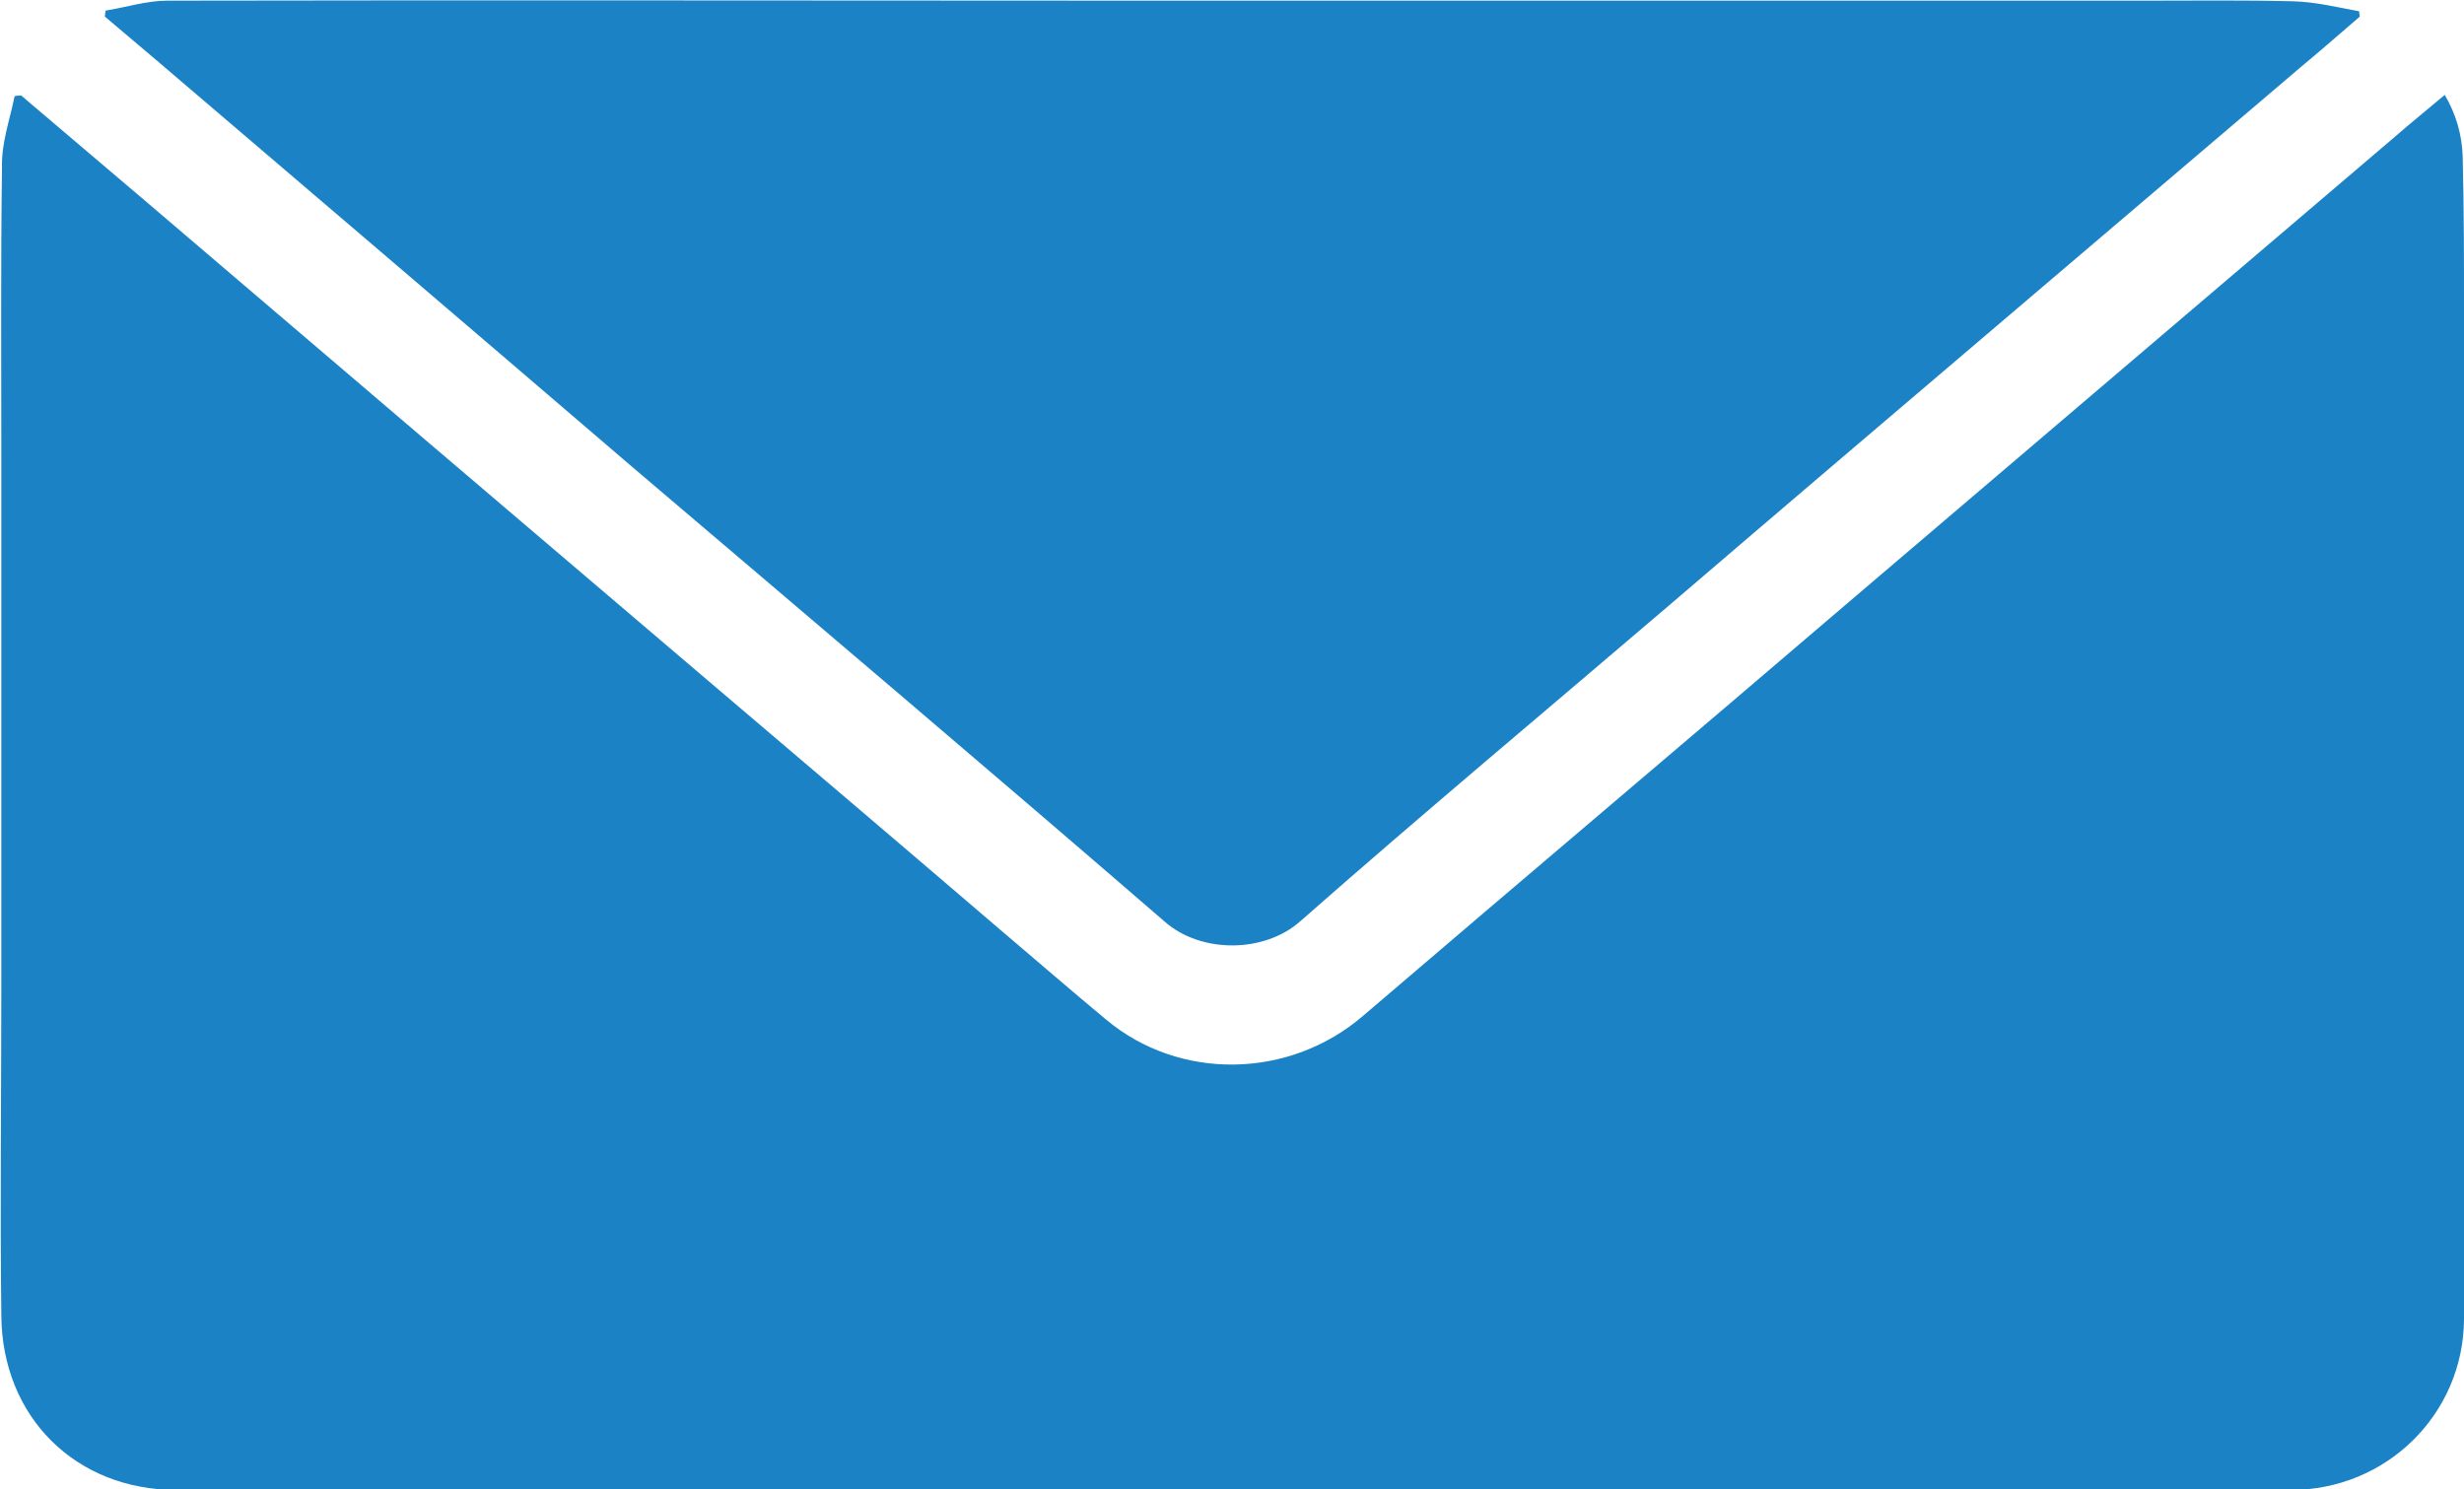
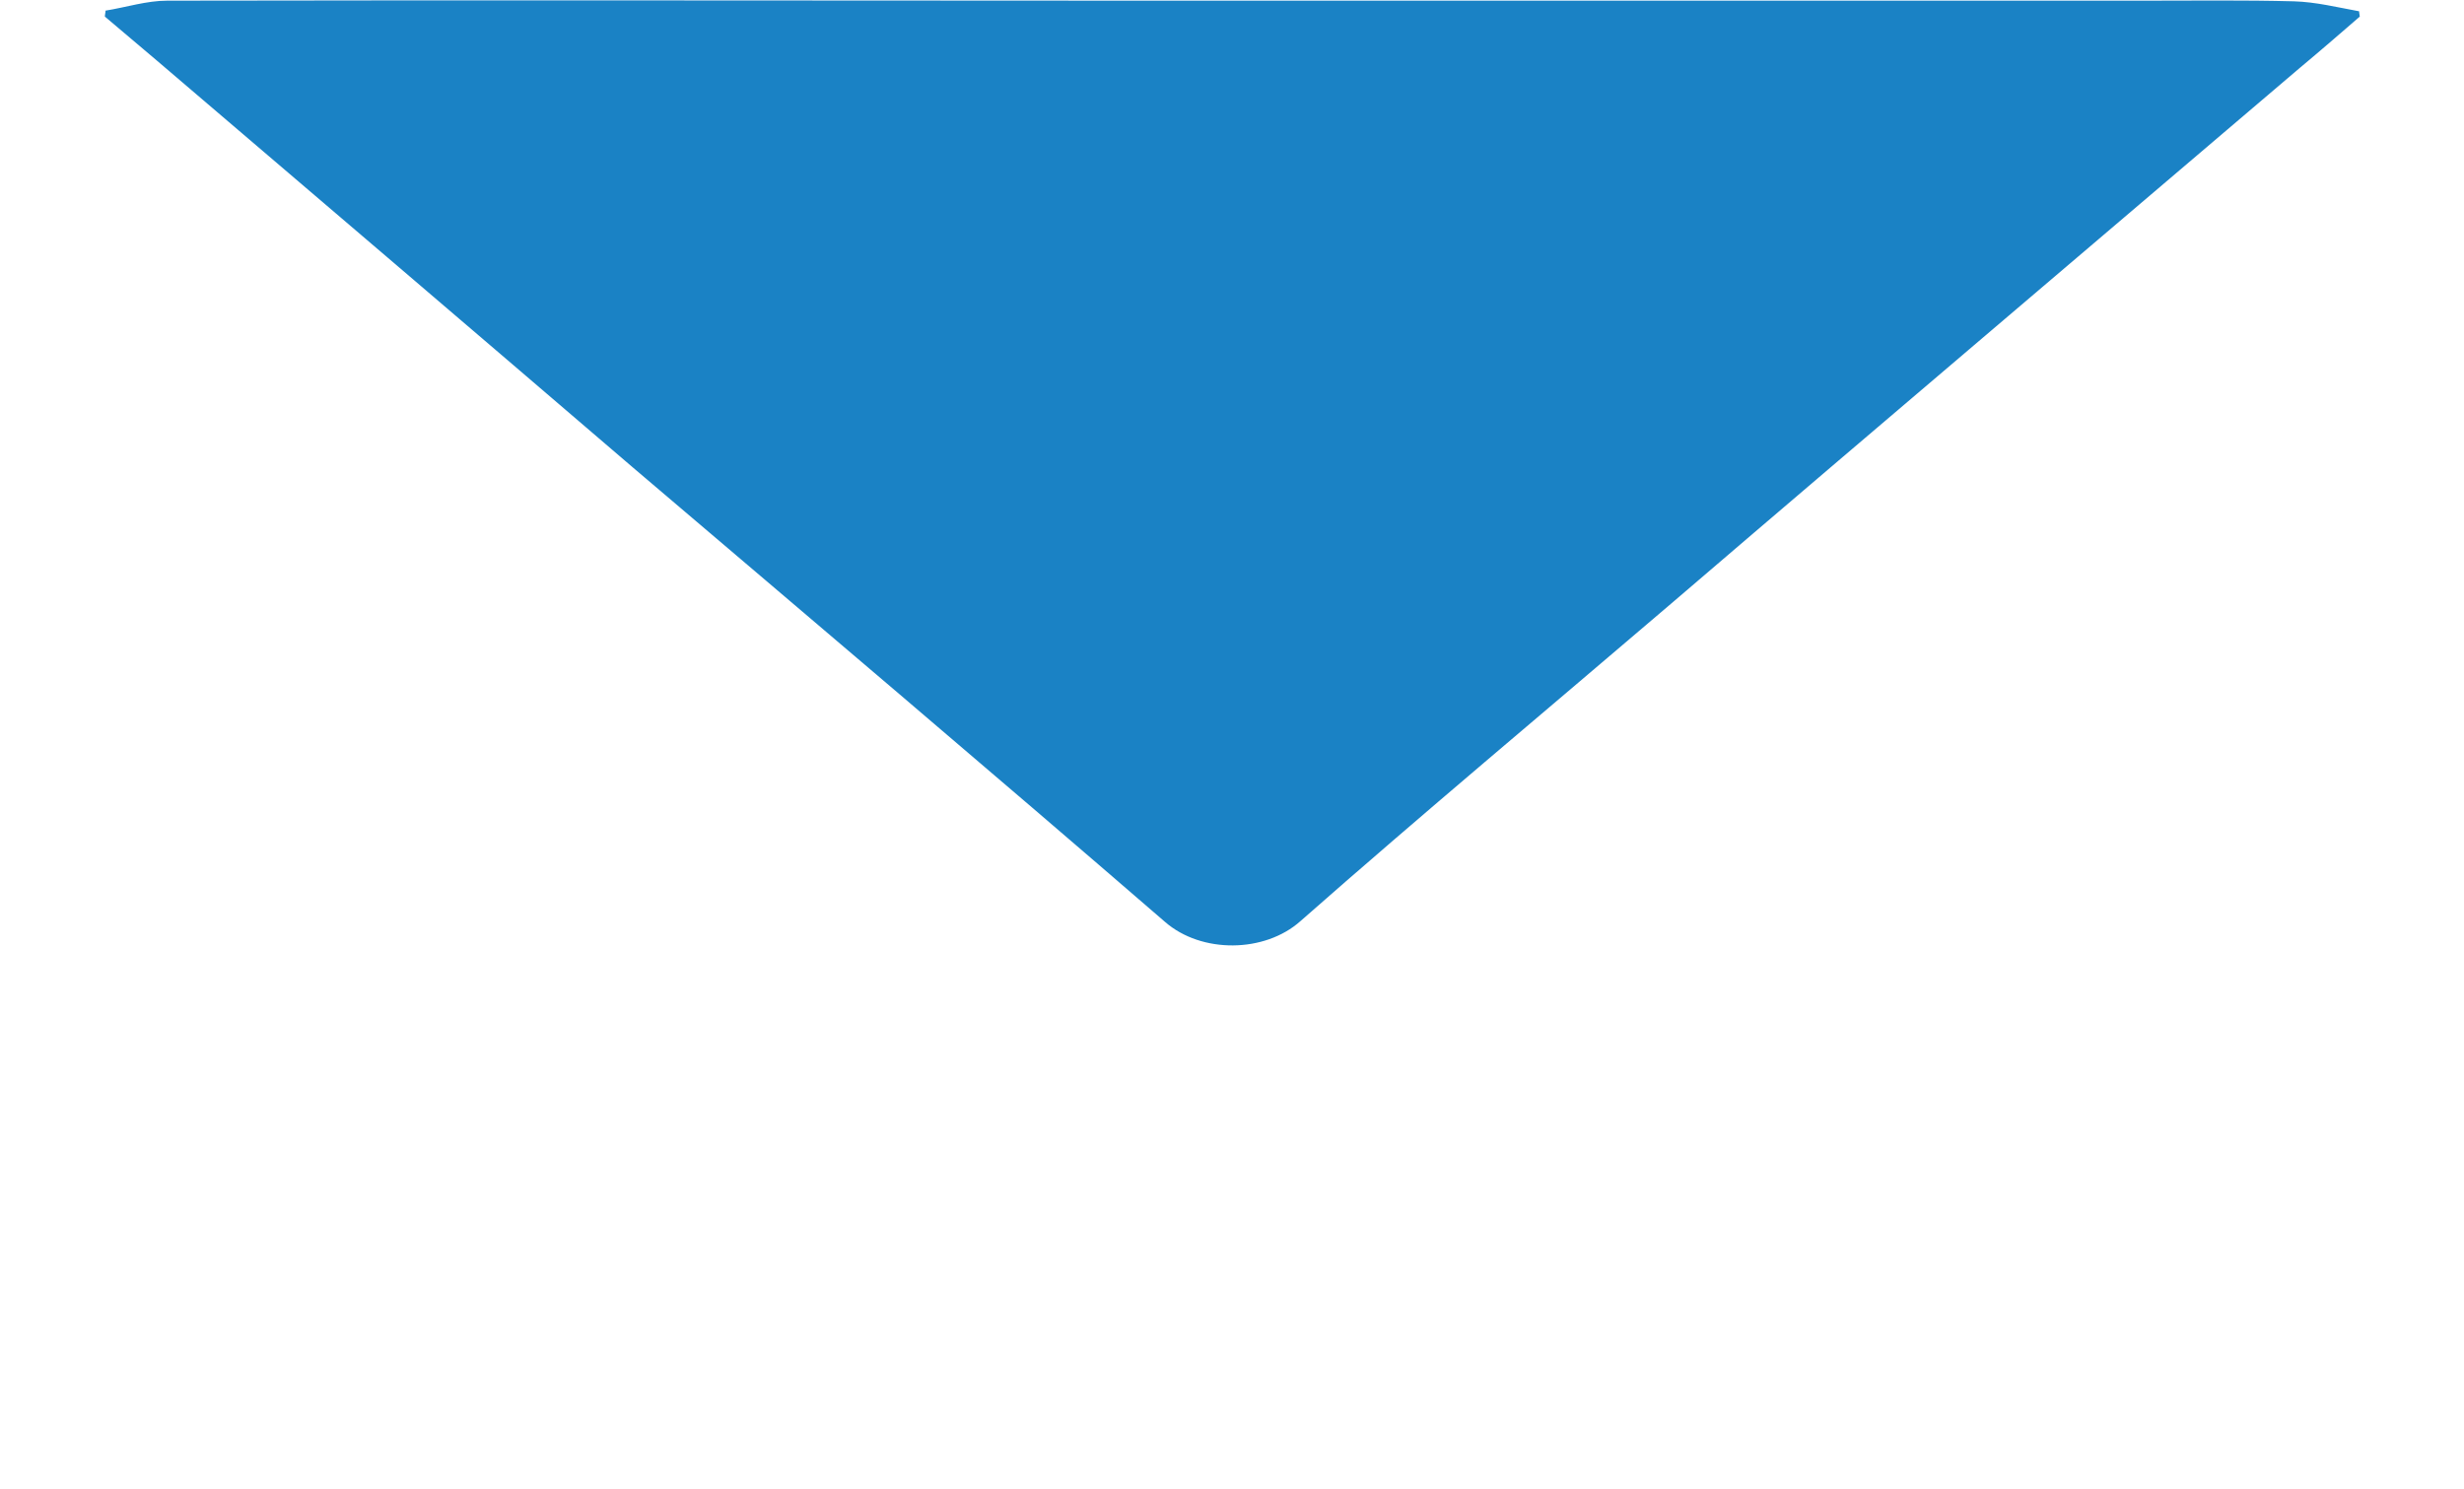
<svg xmlns="http://www.w3.org/2000/svg" id="Layer_1" x="0px" y="0px" viewBox="0 0 37.12 22.44" style="enable-background:new 0 0 37.12 22.44;" xml:space="preserve">
  <style type="text/css"> .st0{fill:#76B82A;} .st1{fill:#1A82C5;} </style>
  <g>
    <g>
-       <path class="st1" d="M0.32,1.44c0.62,0.53,1.24,1.05,1.86,1.58C5,5.43,7.83,7.84,10.66,10.25c1.47,1.25,2.94,2.5,4.41,3.76 c0.53,0.45,1.05,0.9,1.59,1.35c1.11,0.93,2.76,0.9,3.87-0.05c2.43-2.08,4.87-4.14,7.3-6.22c2.75-2.34,5.5-4.69,8.25-7.03 c0.24-0.21,0.49-0.41,0.75-0.63C37,1.72,37.09,2.03,37.1,2.36c0.02,0.78,0.02,1.57,0.02,2.35c0,2.67,0,5.34,0,8 c0,2.39,0,4.78,0,7.17c-0.01,1.43-1.17,2.57-2.61,2.57c-6.08,0-12.16,0-18.24,0c-4.54,0-9.08,0-13.61,0 c-1.52,0-2.63-1.1-2.64-2.63c-0.02-1.66,0-3.32,0-4.98c0-2.64,0-5.27,0-7.91c0-1.47-0.01-2.94,0.01-4.41 C0.02,2.15,0.15,1.8,0.22,1.45C0.25,1.44,0.29,1.44,0.32,1.44z" />
-     </g>
+       </g>
    <g>
      <path class="st1" d="M1.59,0.16C1.9,0.11,2.21,0.01,2.52,0.01c4.9-0.01,9.79,0,14.69,0c5.03,0,10.06,0,15.1,0 c0.75,0,1.5-0.01,2.25,0.01c0.33,0.01,0.65,0.09,0.98,0.15c0,0.03,0.01,0.06,0.01,0.08c-0.3,0.26-0.6,0.52-0.9,0.77 c-1.48,1.26-2.96,2.52-4.44,3.78c-1.68,1.43-3.36,2.86-5.04,4.3c-1.86,1.59-3.74,3.16-5.58,4.78c-0.54,0.48-1.49,0.49-2.04,0.01 c-2.66-2.3-5.34-4.57-8.02-6.85C7.14,4.99,4.75,2.95,2.36,0.91C2.1,0.69,1.84,0.47,1.58,0.25C1.58,0.22,1.59,0.19,1.59,0.16z" />
    </g>
  </g>
</svg>